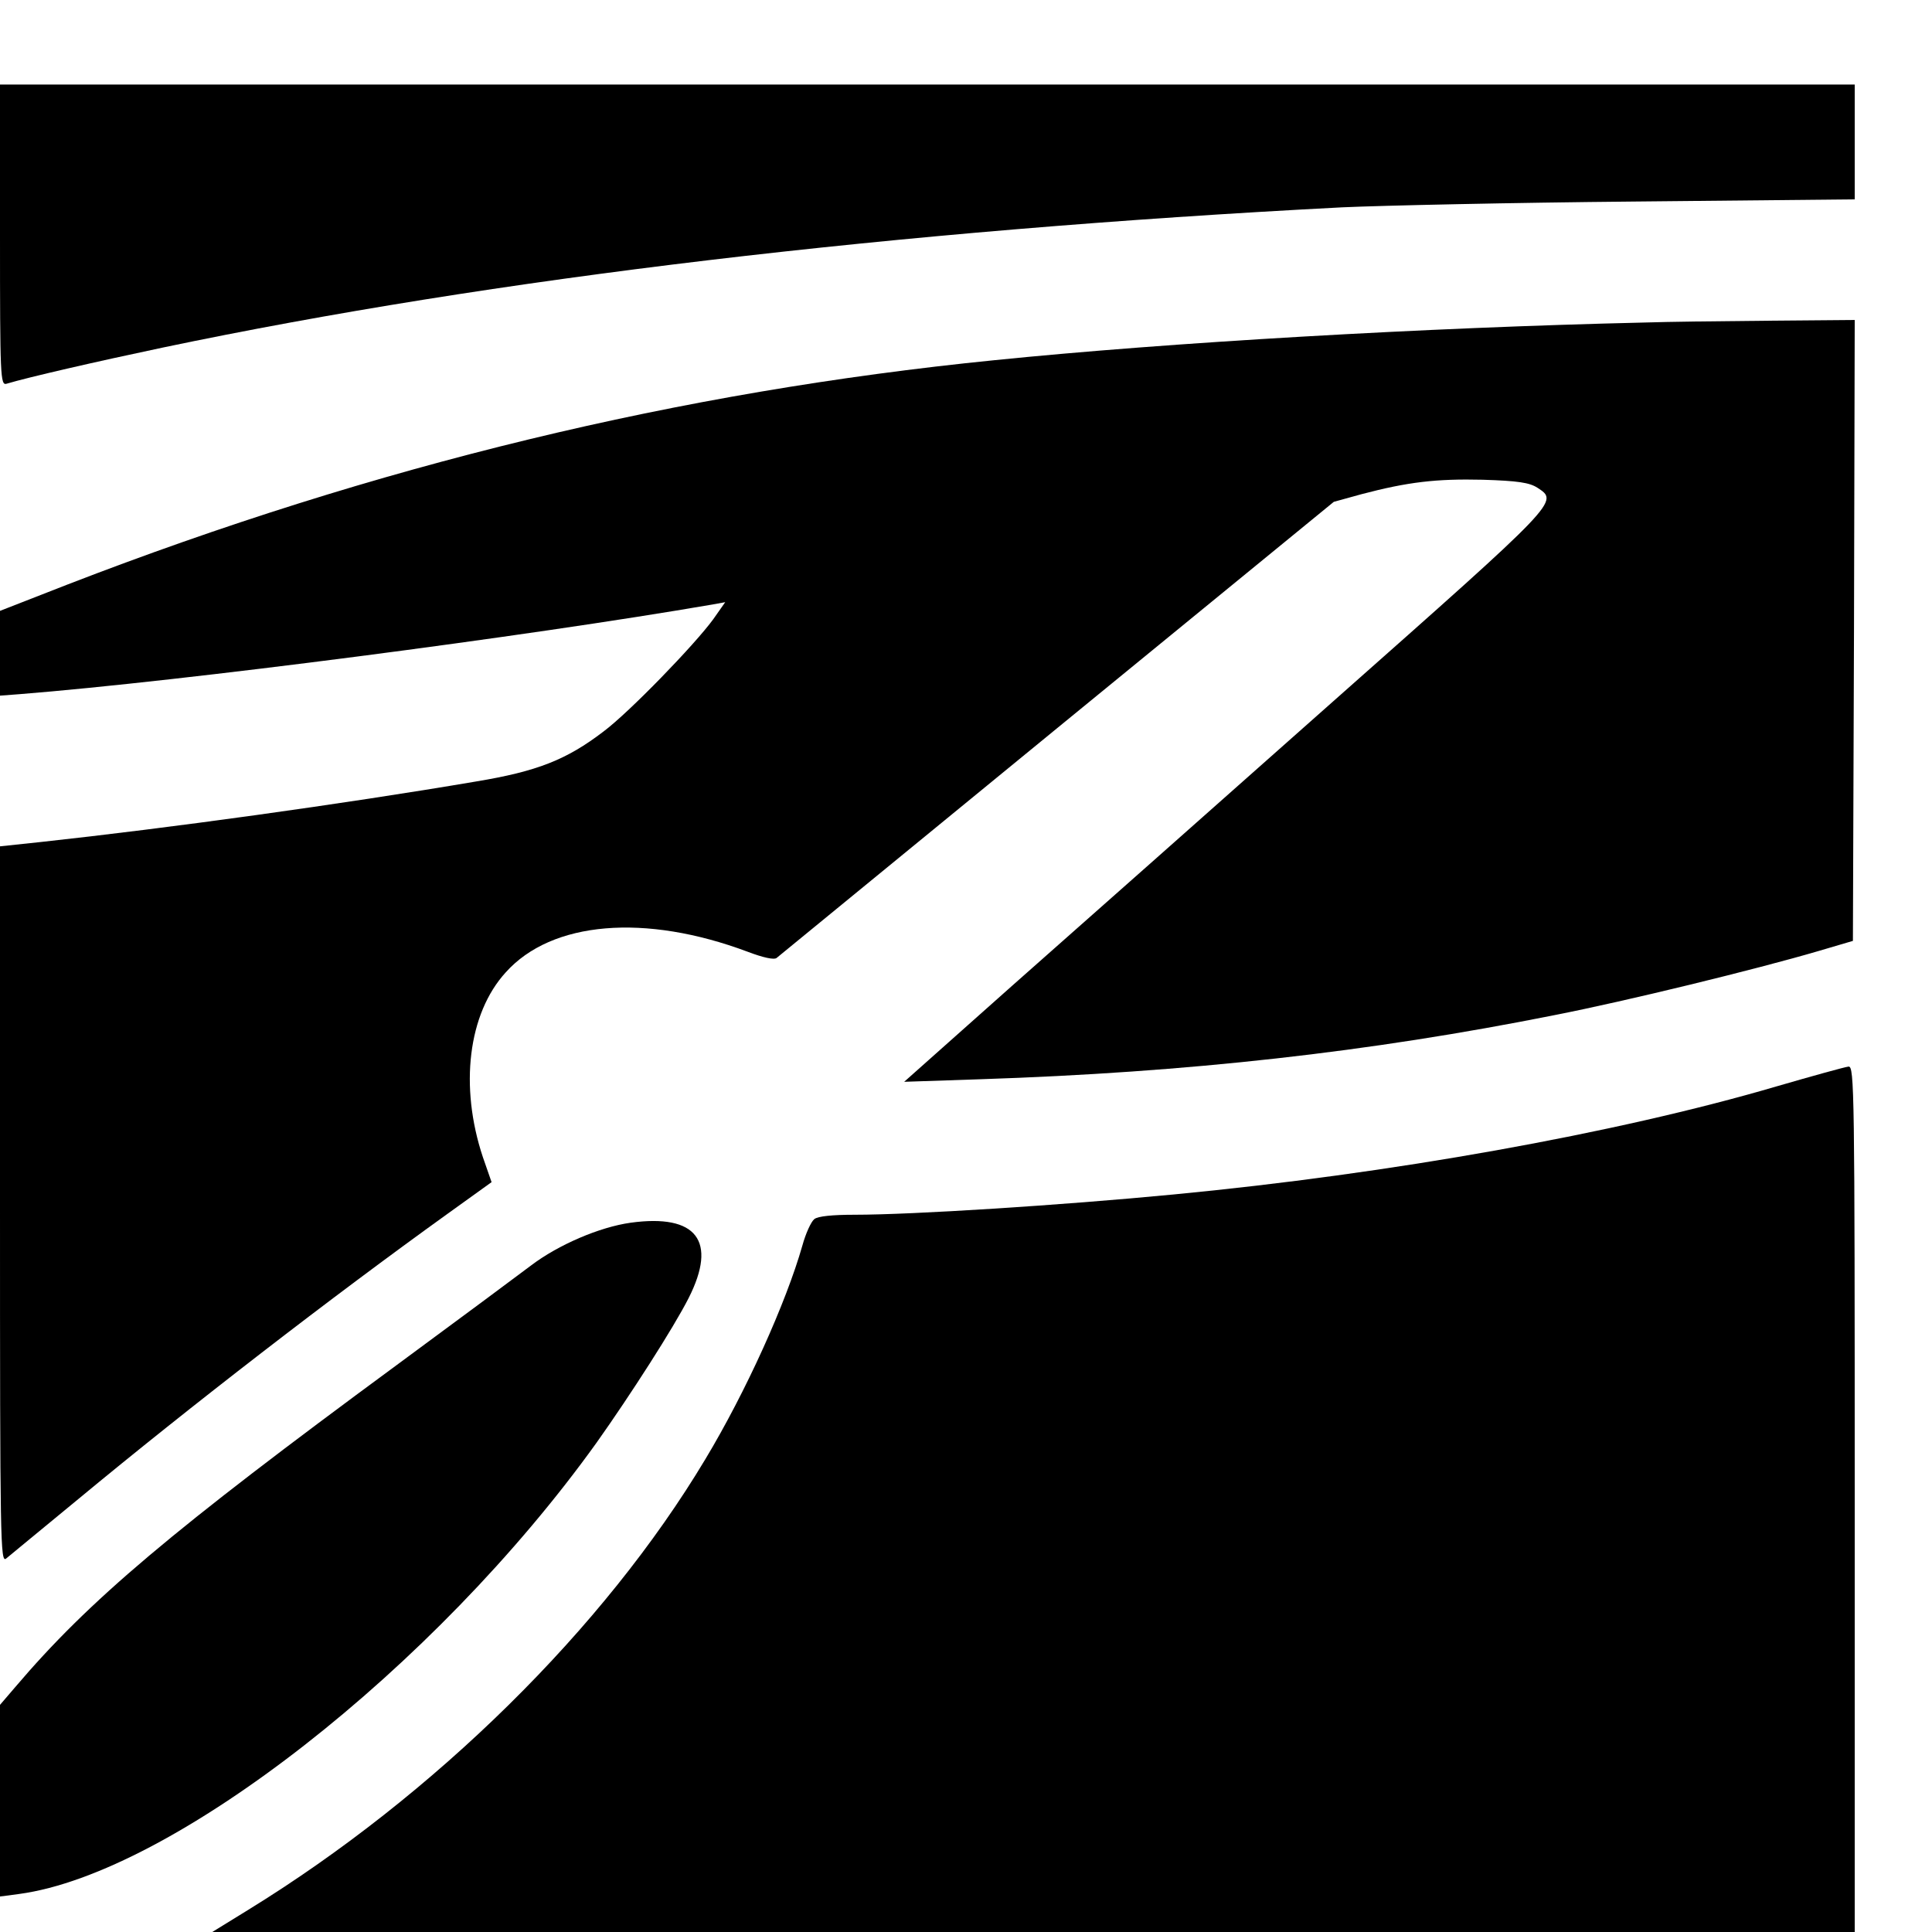
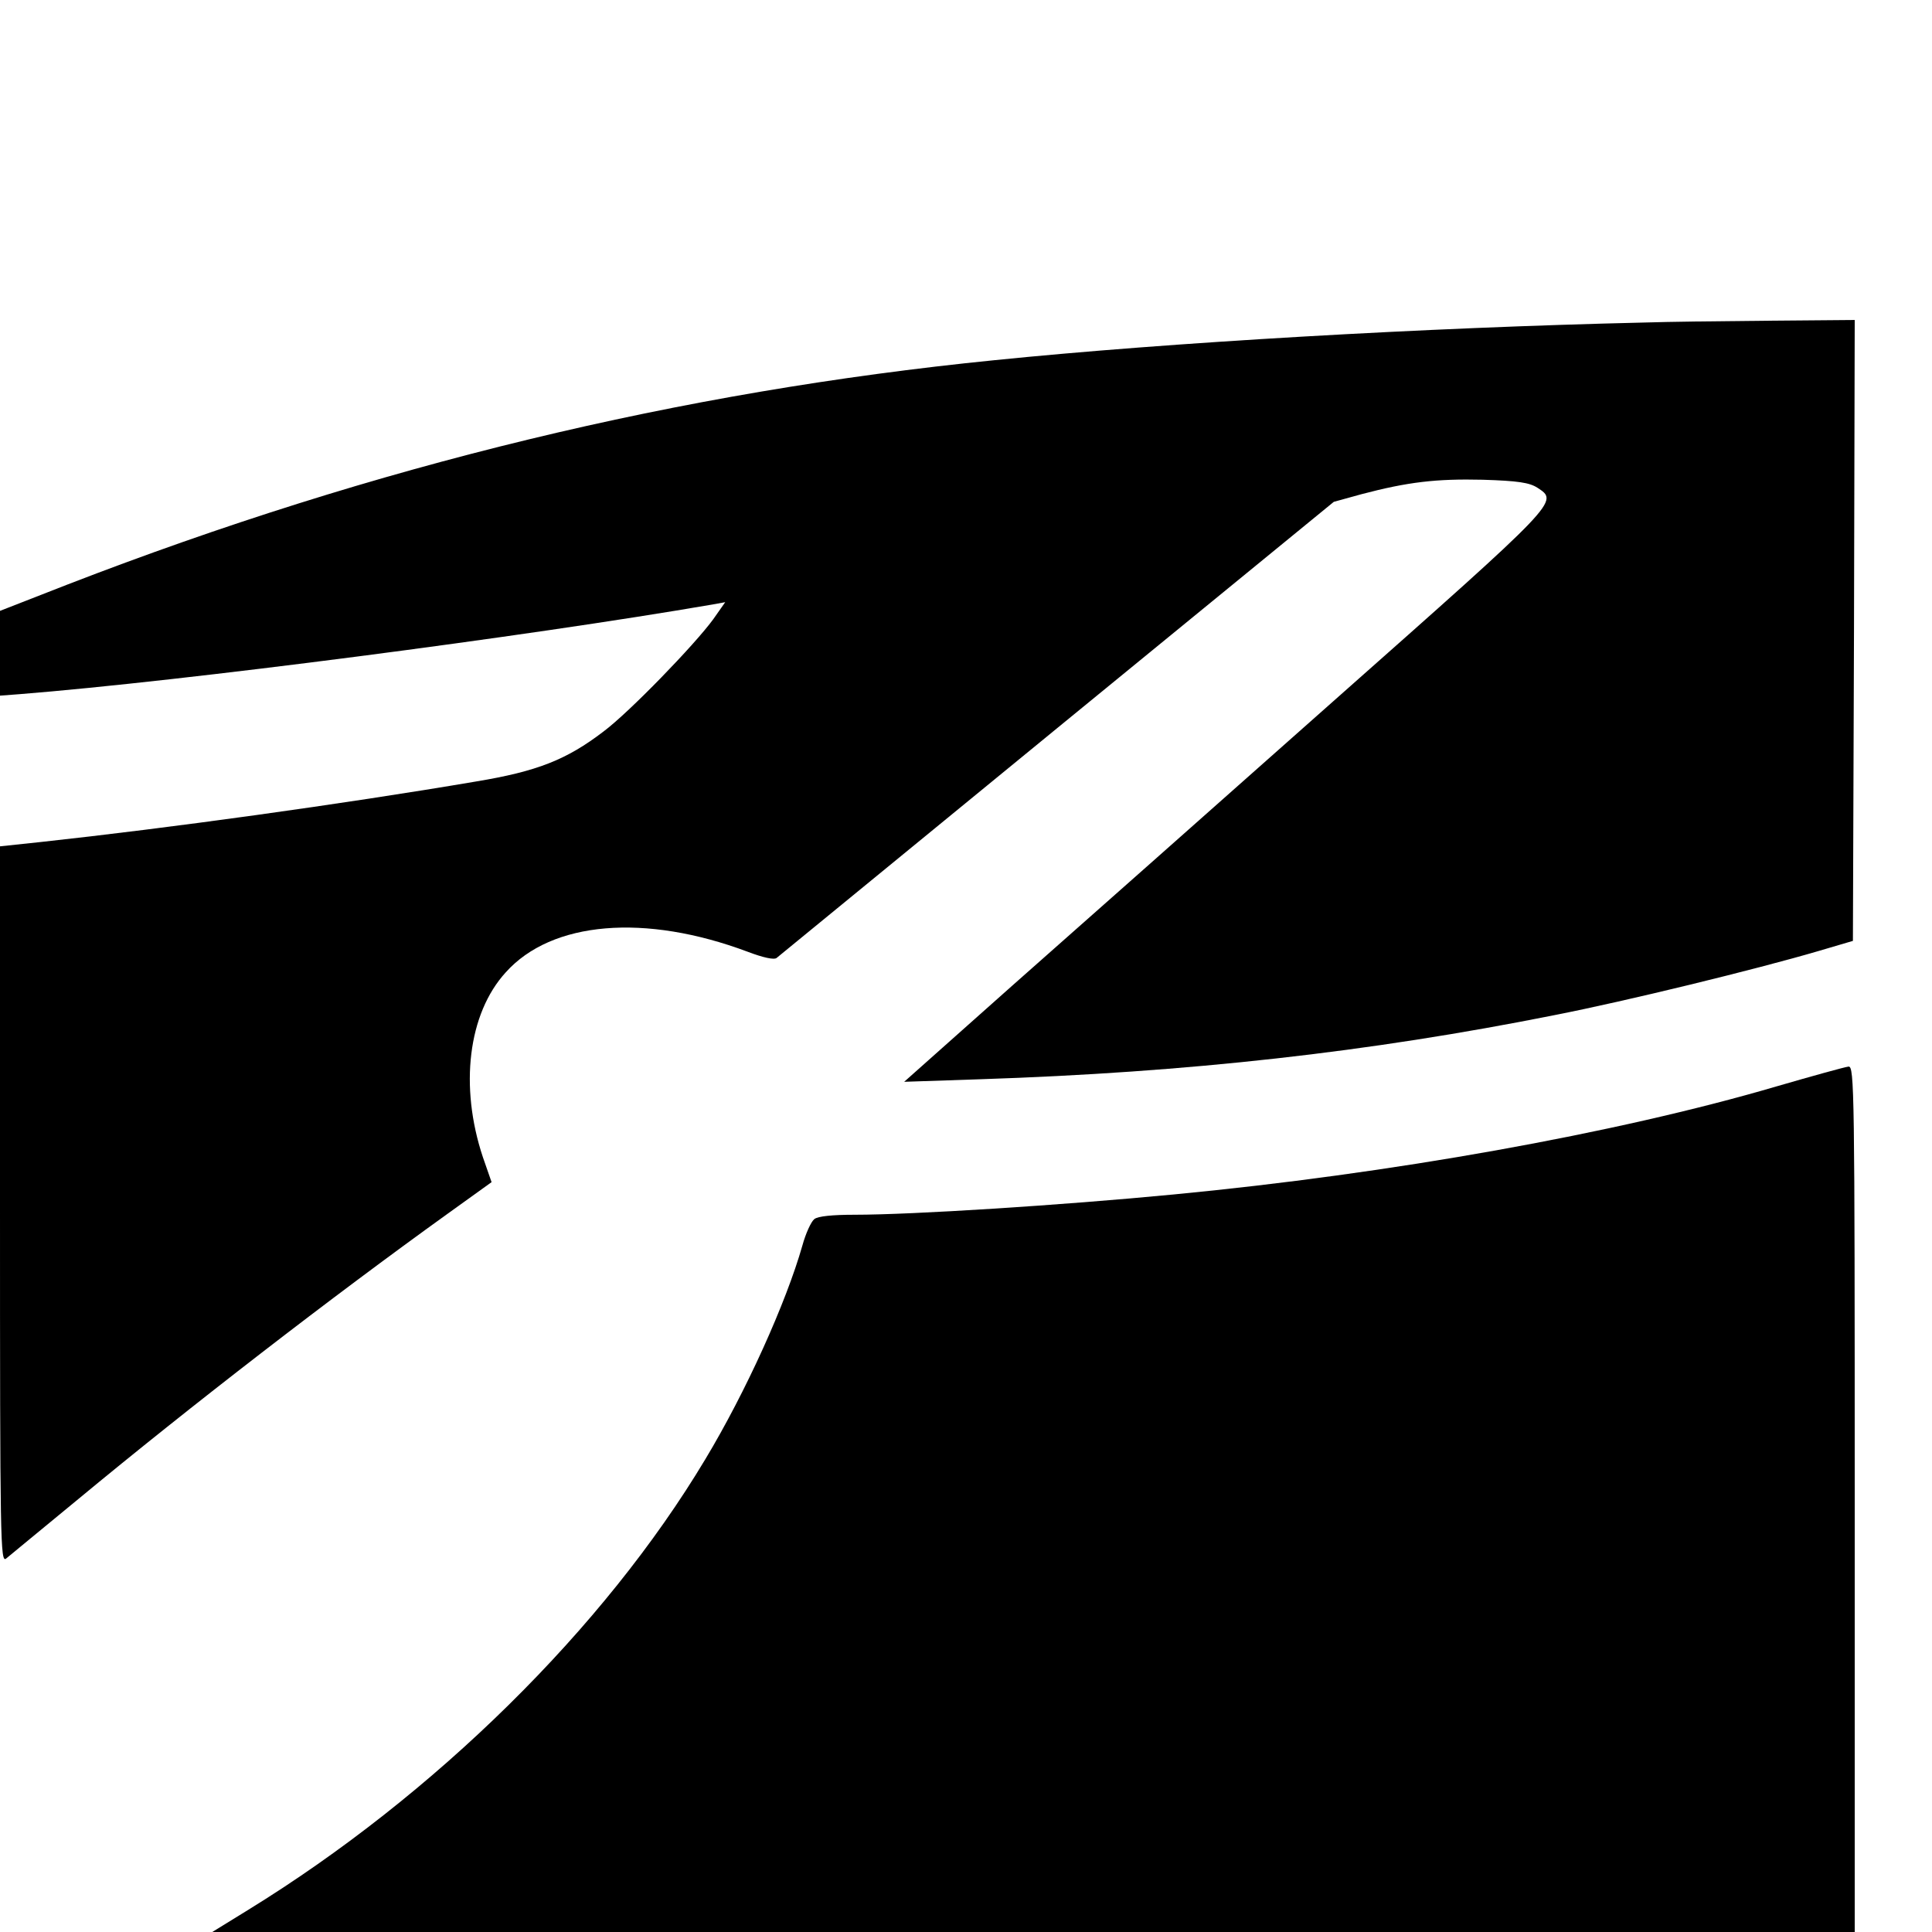
<svg xmlns="http://www.w3.org/2000/svg" version="1.0" width="16pt" height="16pt" viewBox="0 0 16 16" preserveAspectRatio="xMidYMid meet">
  <g transform="translate(0,16) scale(0.003,-0.003)" fill="#000000" stroke="none">
-     <path d="M0 4684 c0 -391 1 -415 18 -410 60 18 247 61 432 100 911 191 2021 323 3255 387 110 5 473 13 808 16 l607 6 0 158 0 159 -2560 0 -2560 0 0 -416z" />
    <path d="M4540 4443 c-606 -14 -1313 -55 -1795 -104 -869 -87 -1707 -290 -2558 -619 l-187 -73 0 -117 0 -117 53 4 c453 36 1400 159 1916 248 l33 6 -33 -47 c-51 -70 -232 -257 -303 -310 -102 -78 -183 -110 -352 -138 -371 -63 -851 -129 -1201 -167 l-113 -12 0 -990 c0 -936 1 -989 17 -976 10 8 99 82 199 164 309 256 700 558 1020 788 l121 87 -24 69 c-65 195 -41 396 63 510 127 142 385 163 668 57 42 -16 73 -23 80 -17 6 5 354 290 774 634 l764 625 76 21 c129 34 207 43 335 40 98 -3 129 -8 151 -22 59 -39 65 -33 -564 -590 -322 -286 -720 -638 -885 -784 l-299 -266 209 7 c576 19 1075 75 1586 177 199 39 555 126 729 177 l95 28 3 857 2 857 -237 -2 c-131 -1 -285 -3 -343 -5z" />
-     <path d="M4903 2334 c-443 -130 -1066 -241 -1663 -298 -312 -30 -722 -56 -881 -56 -61 0 -101 -4 -111 -12 -9 -7 -24 -40 -33 -73 -45 -158 -156 -404 -268 -590 -279 -466 -747 -927 -1262 -1244 l-99 -61 2267 0 2267 0 0 1195 c0 1132 -1 1195 -17 1194 -10 -1 -100 -26 -200 -55z" />
-     <path d="M1741 1958 c-86 -12 -200 -61 -275 -118 -33 -25 -200 -149 -371 -275 -621 -457 -849 -649 -1053 -889 l-42 -49 0 -264 0 -265 53 7 c422 57 1148 624 1594 1246 93 131 213 318 254 399 80 158 22 233 -160 208z" />
+     <path d="M4903 2334 c-443 -130 -1066 -241 -1663 -298 -312 -30 -722 -56 -881 -56 -61 0 -101 -4 -111 -12 -9 -7 -24 -40 -33 -73 -45 -158 -156 -404 -268 -590 -279 -466 -747 -927 -1262 -1244 l-99 -61 2267 0 2267 0 0 1195 c0 1132 -1 1195 -17 1194 -10 -1 -100 -26 -200 -55" />
  </g>
</svg>